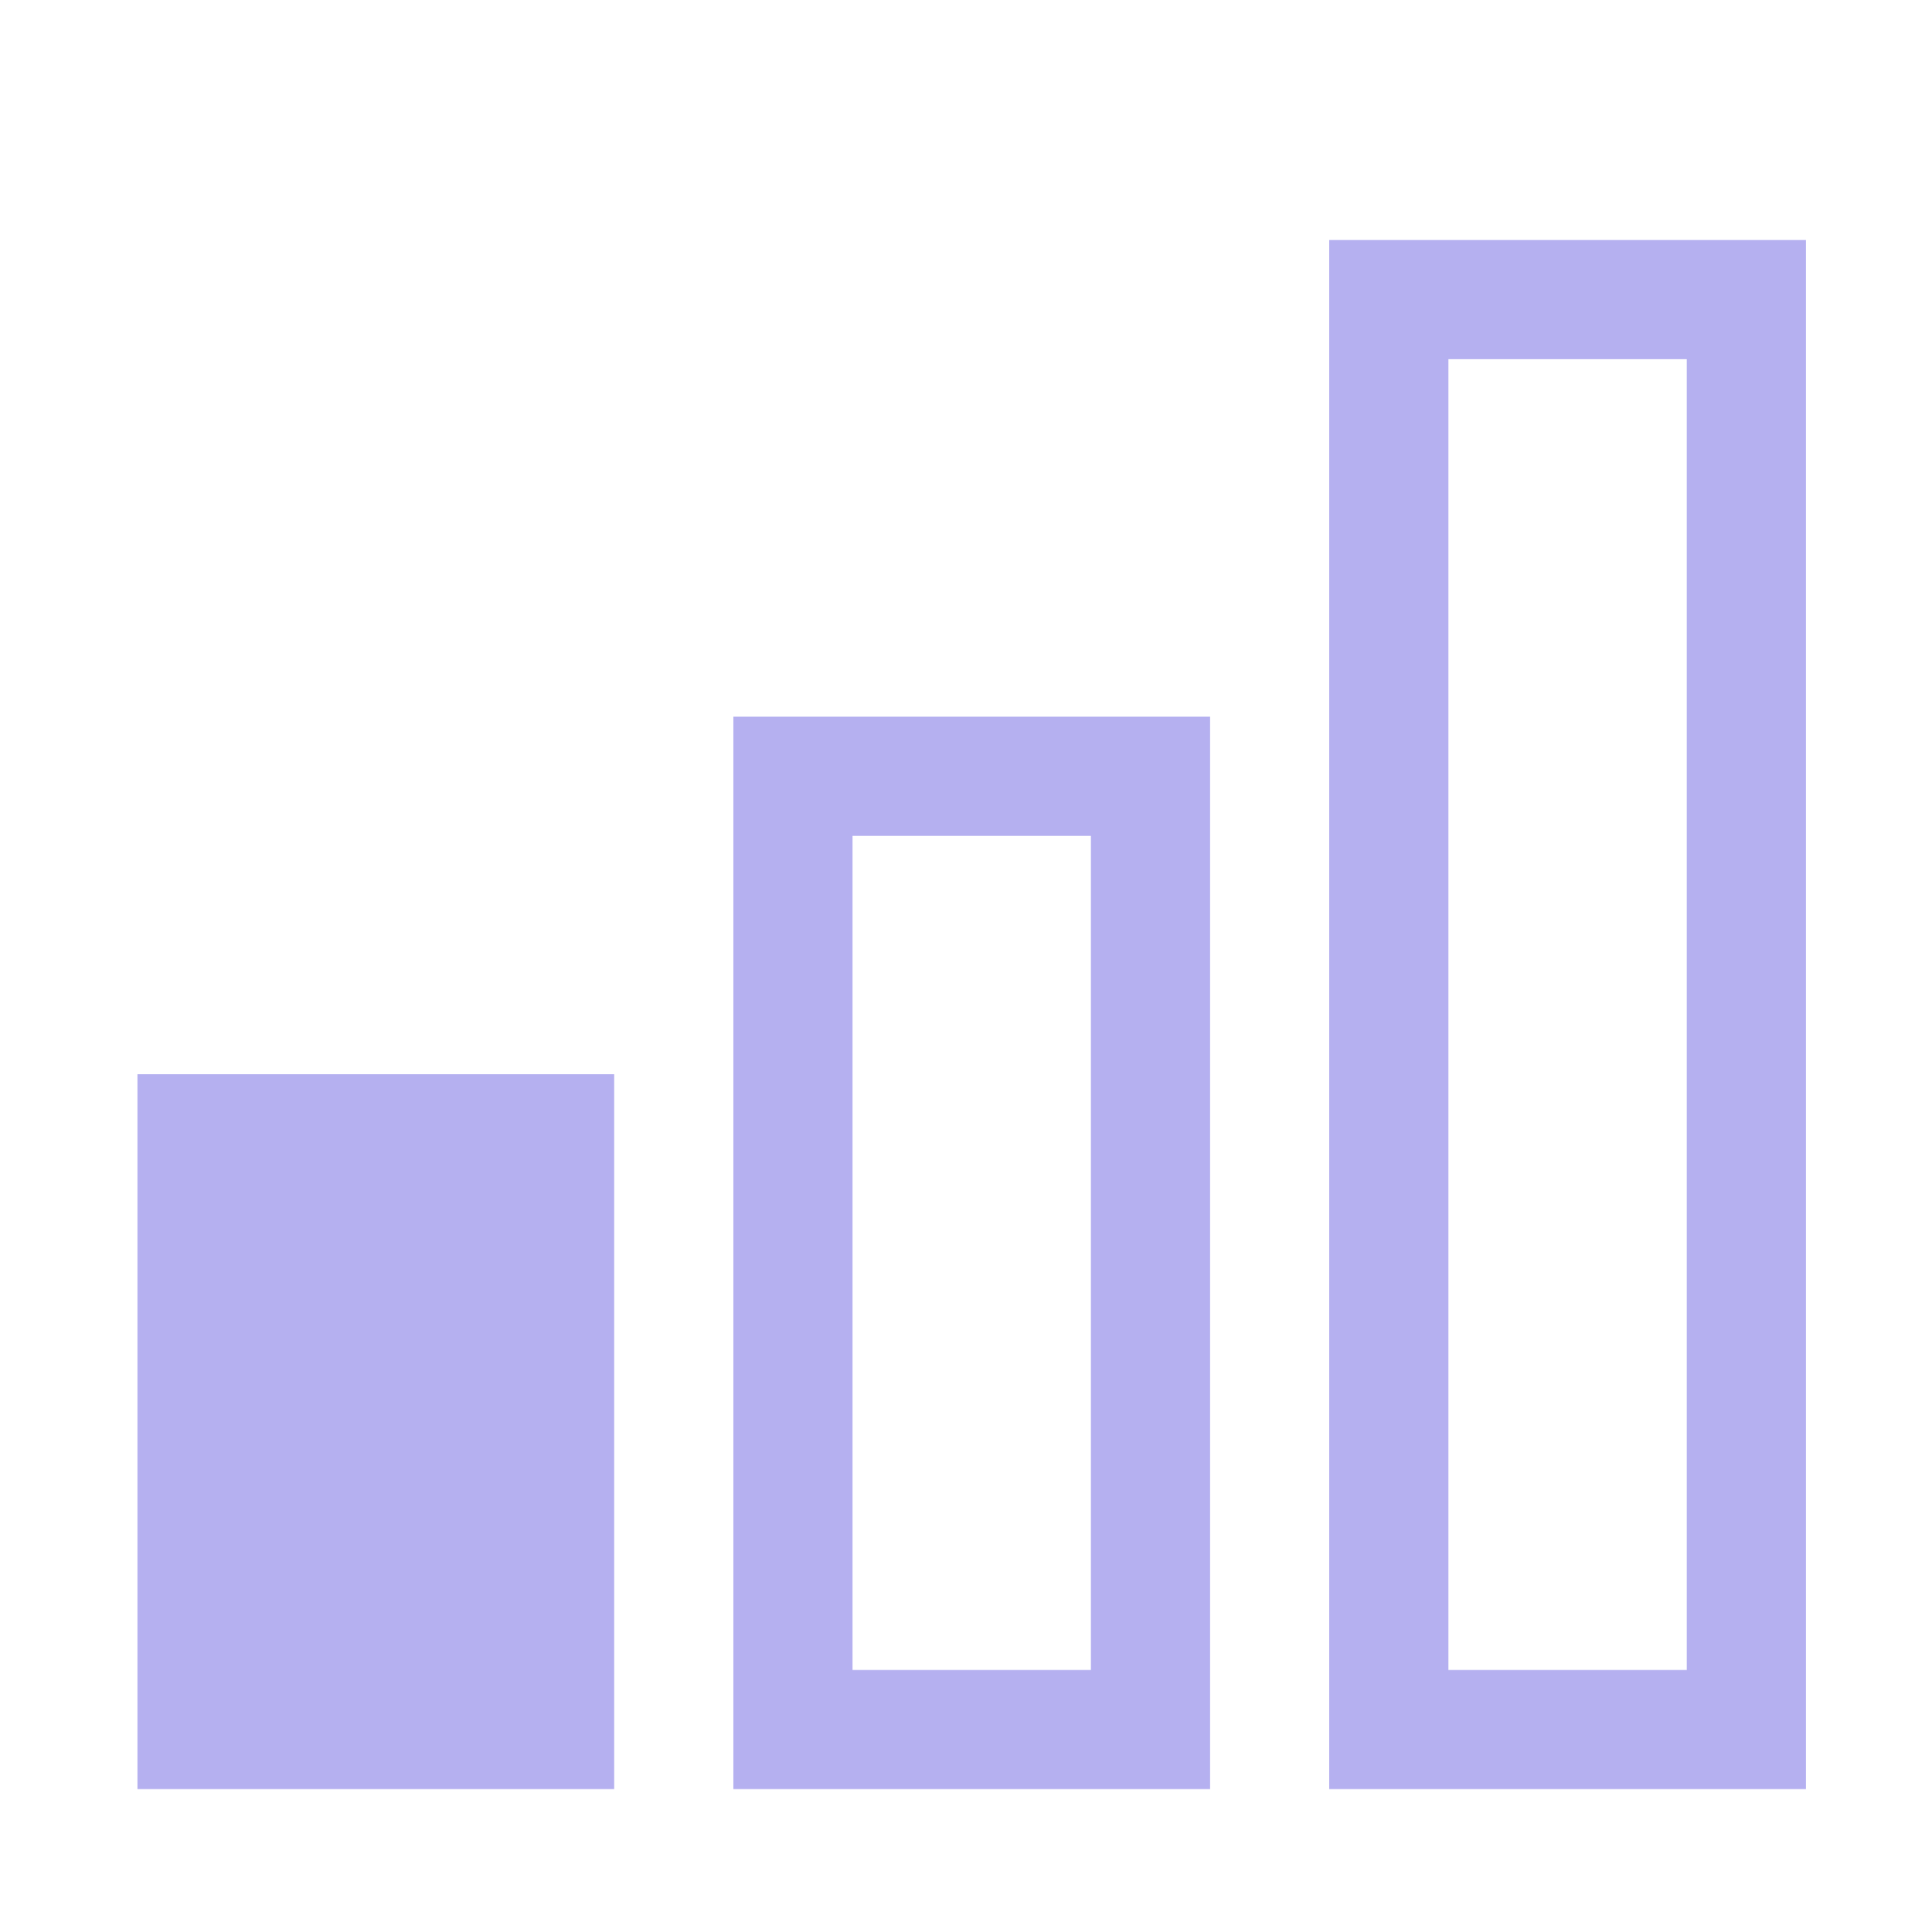
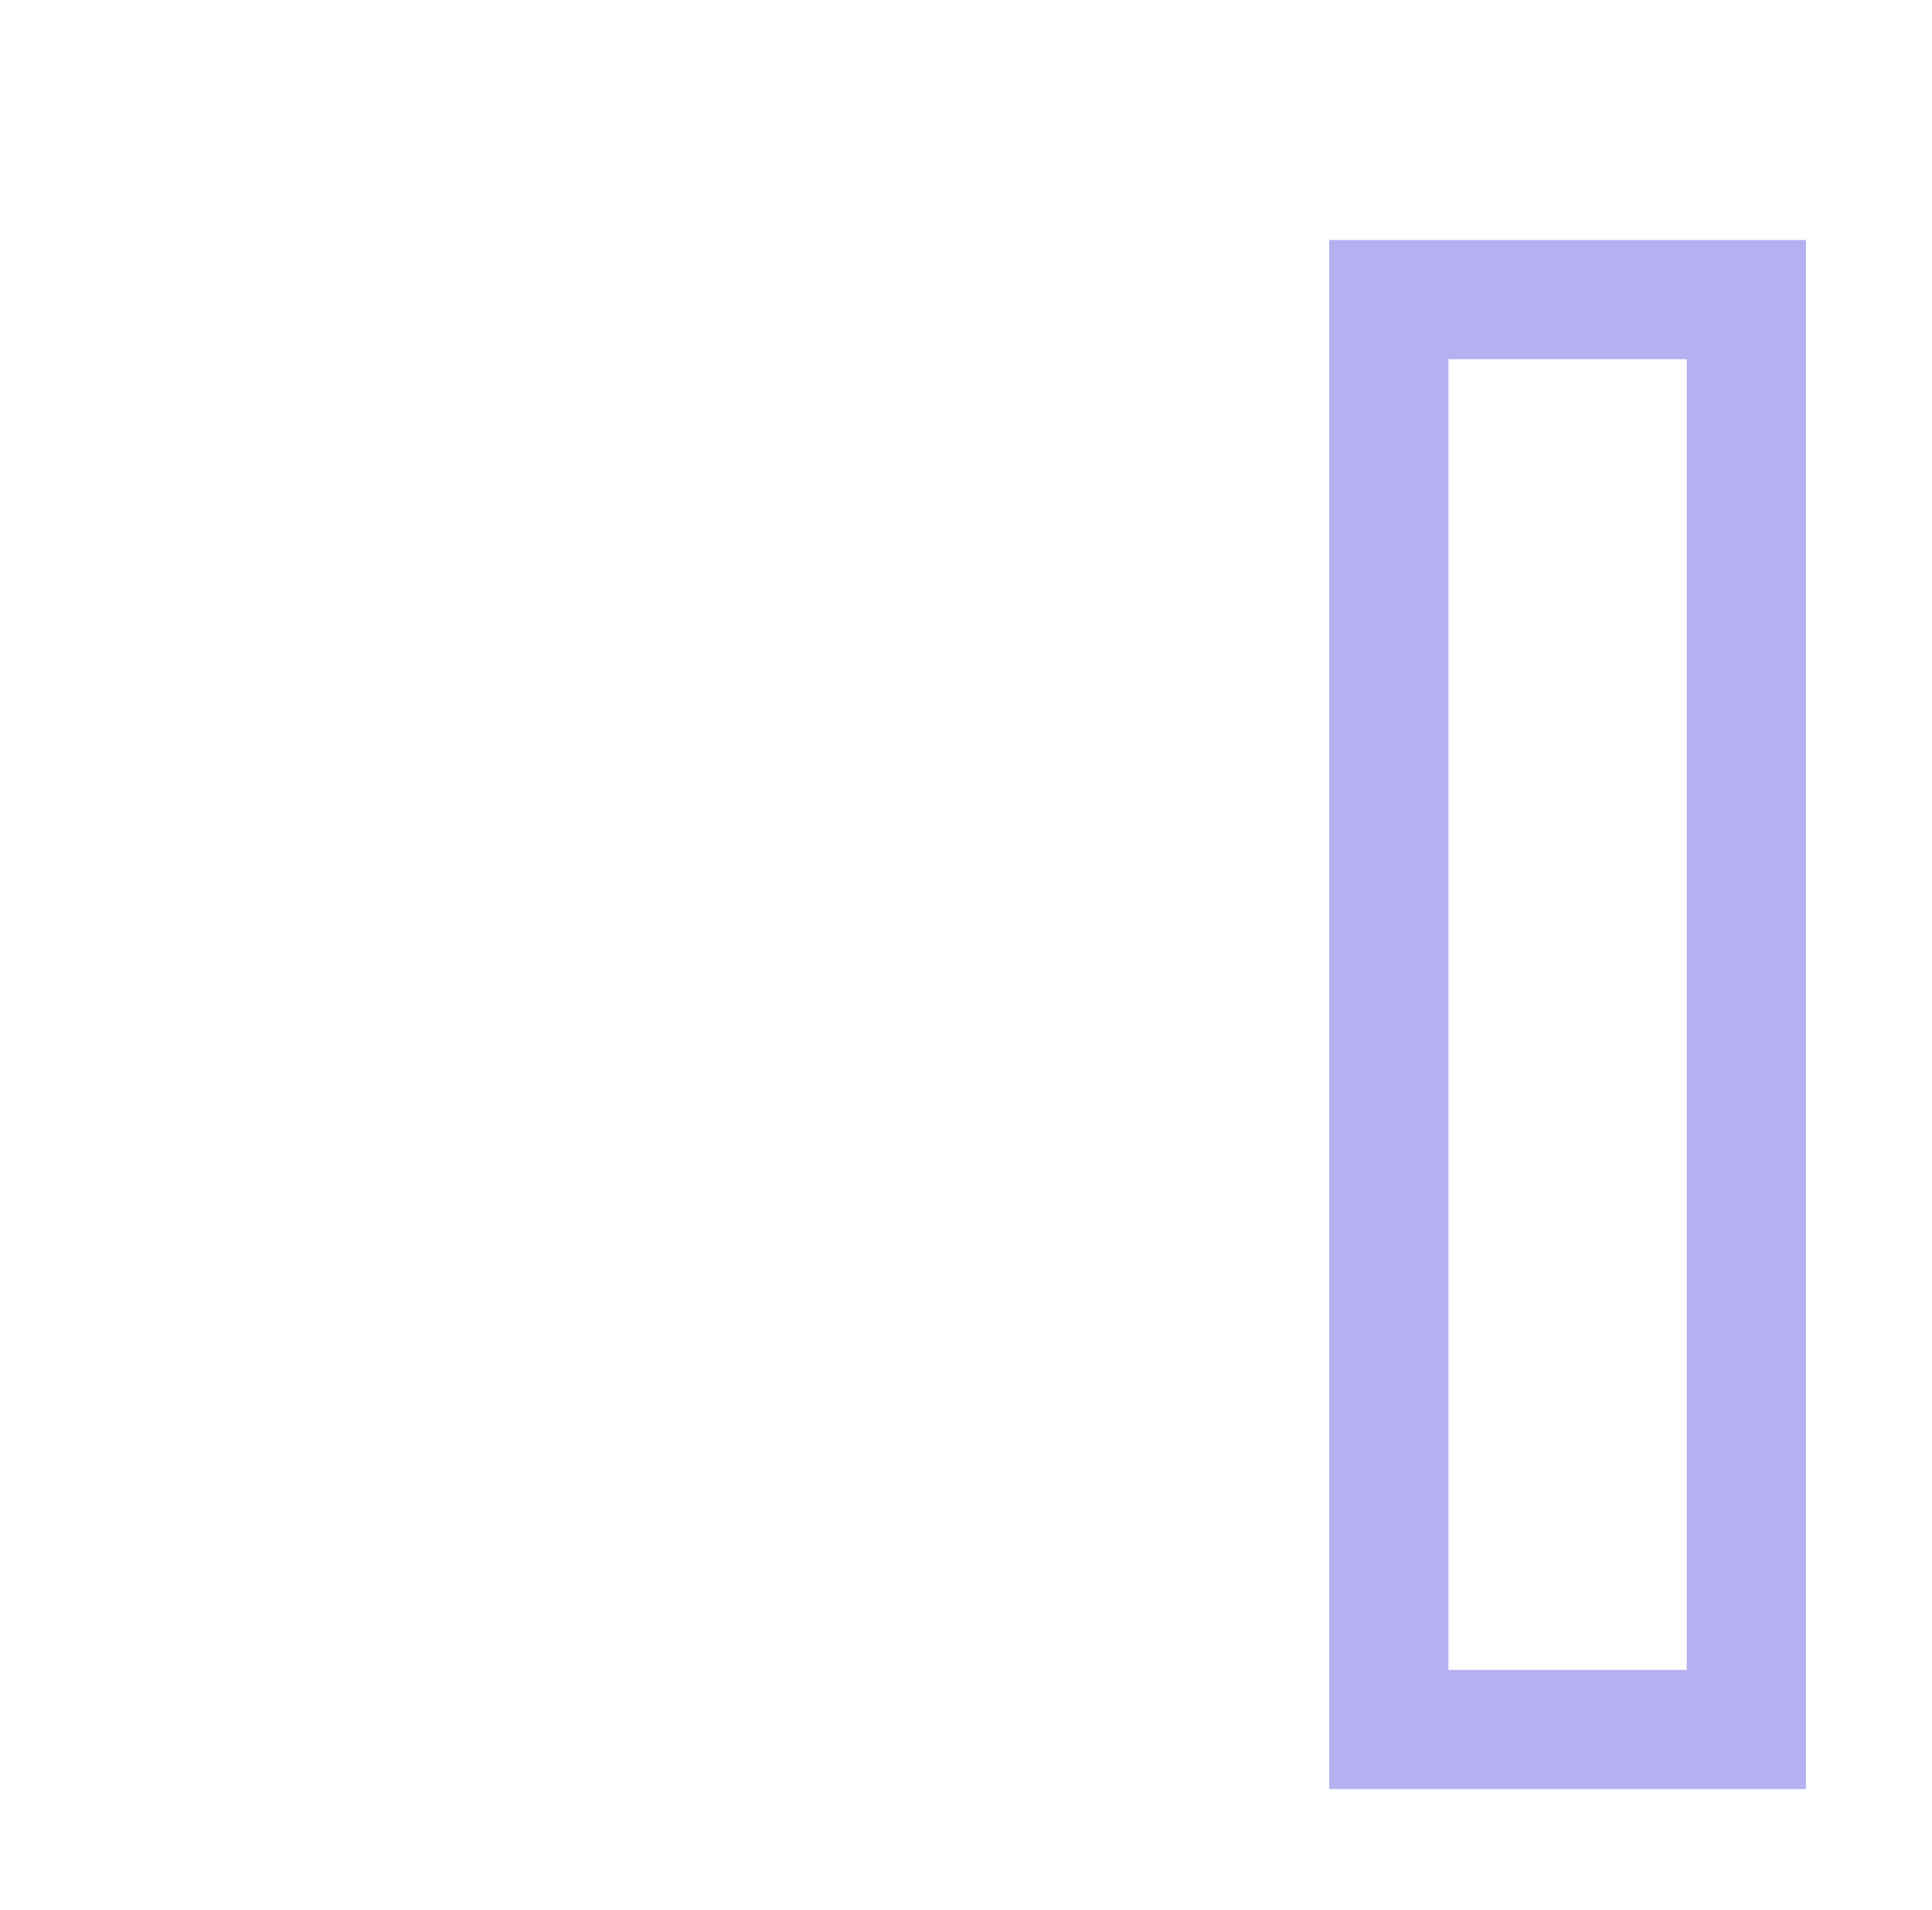
<svg xmlns="http://www.w3.org/2000/svg" width="89" height="88" viewBox="0 0 89 88" fill="none">
  <g clip-path="url(#clip0_700_38)">
    <path d="M83.193 82.431H61.232V11.059H83.193V82.431ZM66.723 76.941H77.703V16.549H66.723V76.941Z" fill="#B5B0F0" />
-     <path d="M55.744 82.431H33.783V33.02H55.744V82.431ZM39.273 76.941H50.254V38.51H39.273V76.941Z" fill="#B5B0F0" />
-     <path d="M28.293 82.431H6.332V49.49H28.293V82.431Z" fill="#B5B0F0" />
  </g>
  <defs>
    <clipPath id="clip0_700_38">
      <rect width="87.842" height="87.842" fill="white" transform="translate(0.842 0.079)" />
    </clipPath>
  </defs>
</svg>